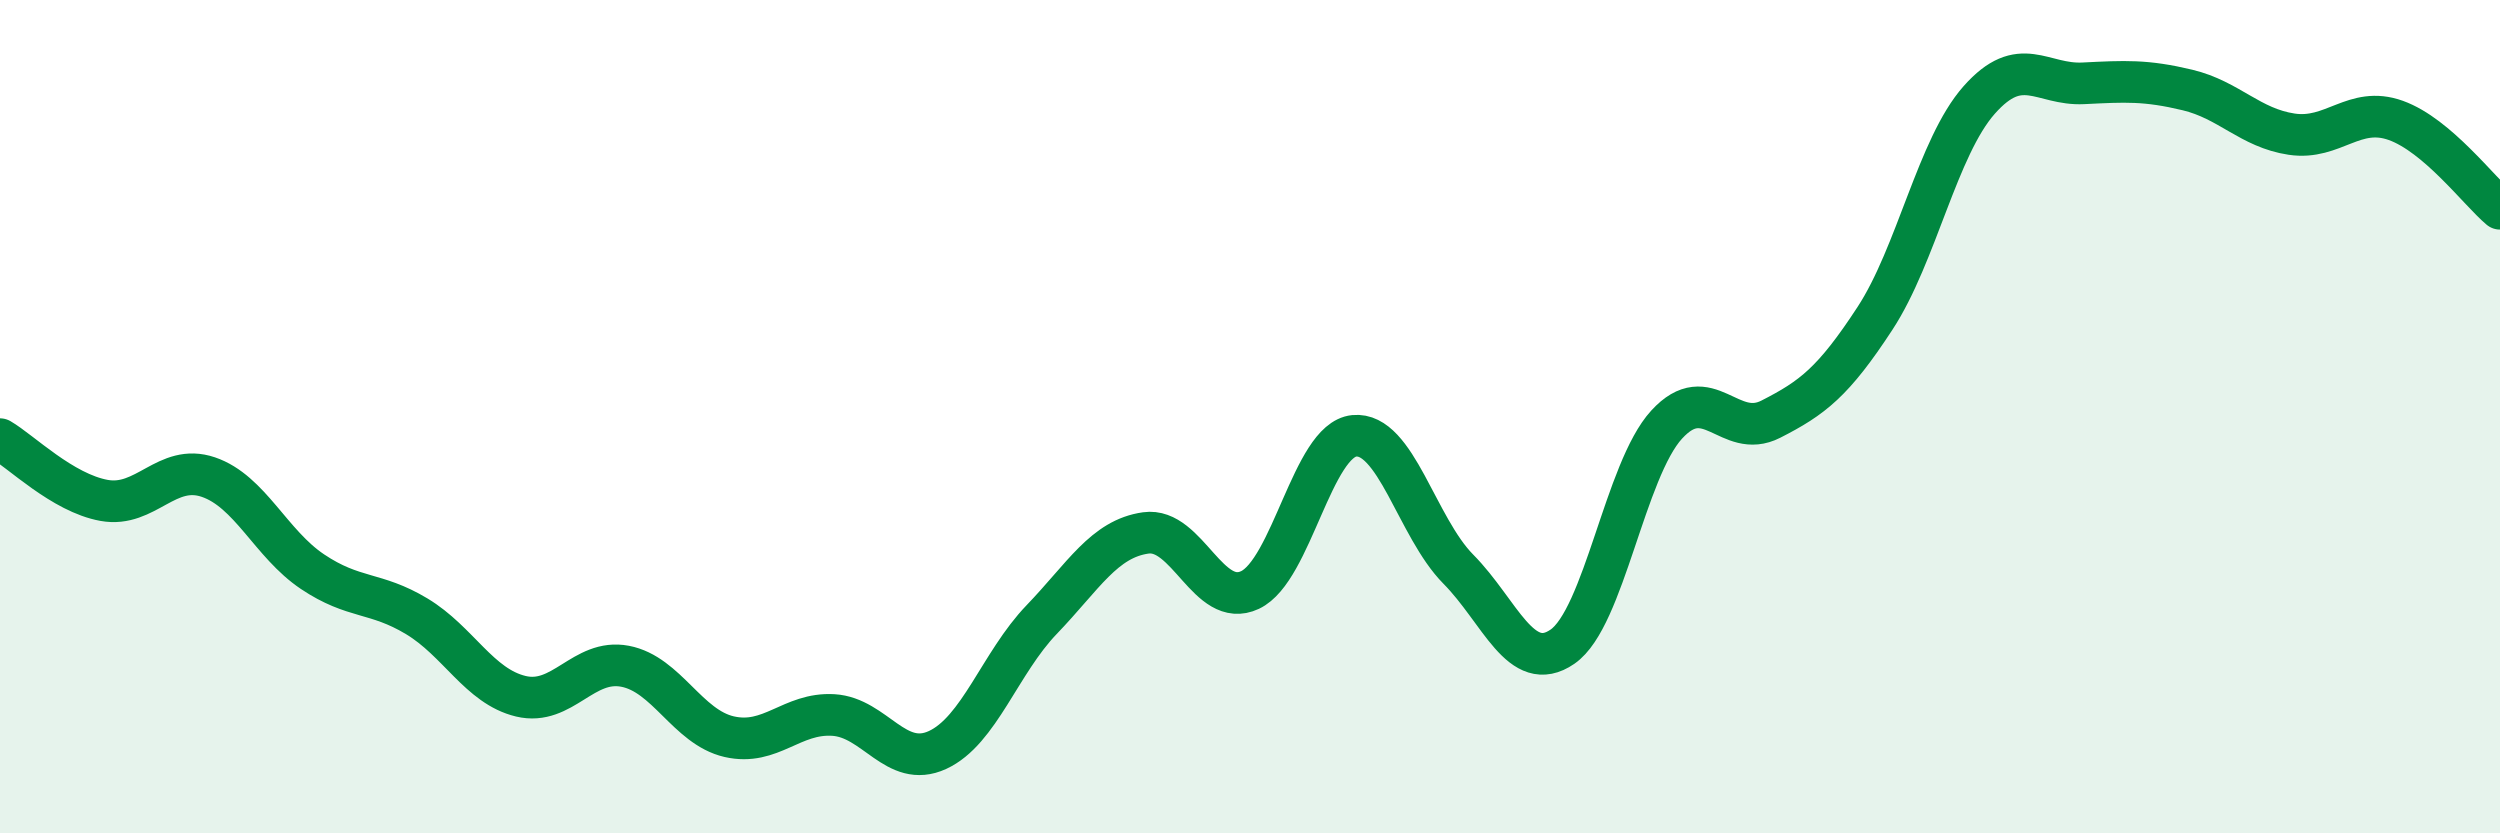
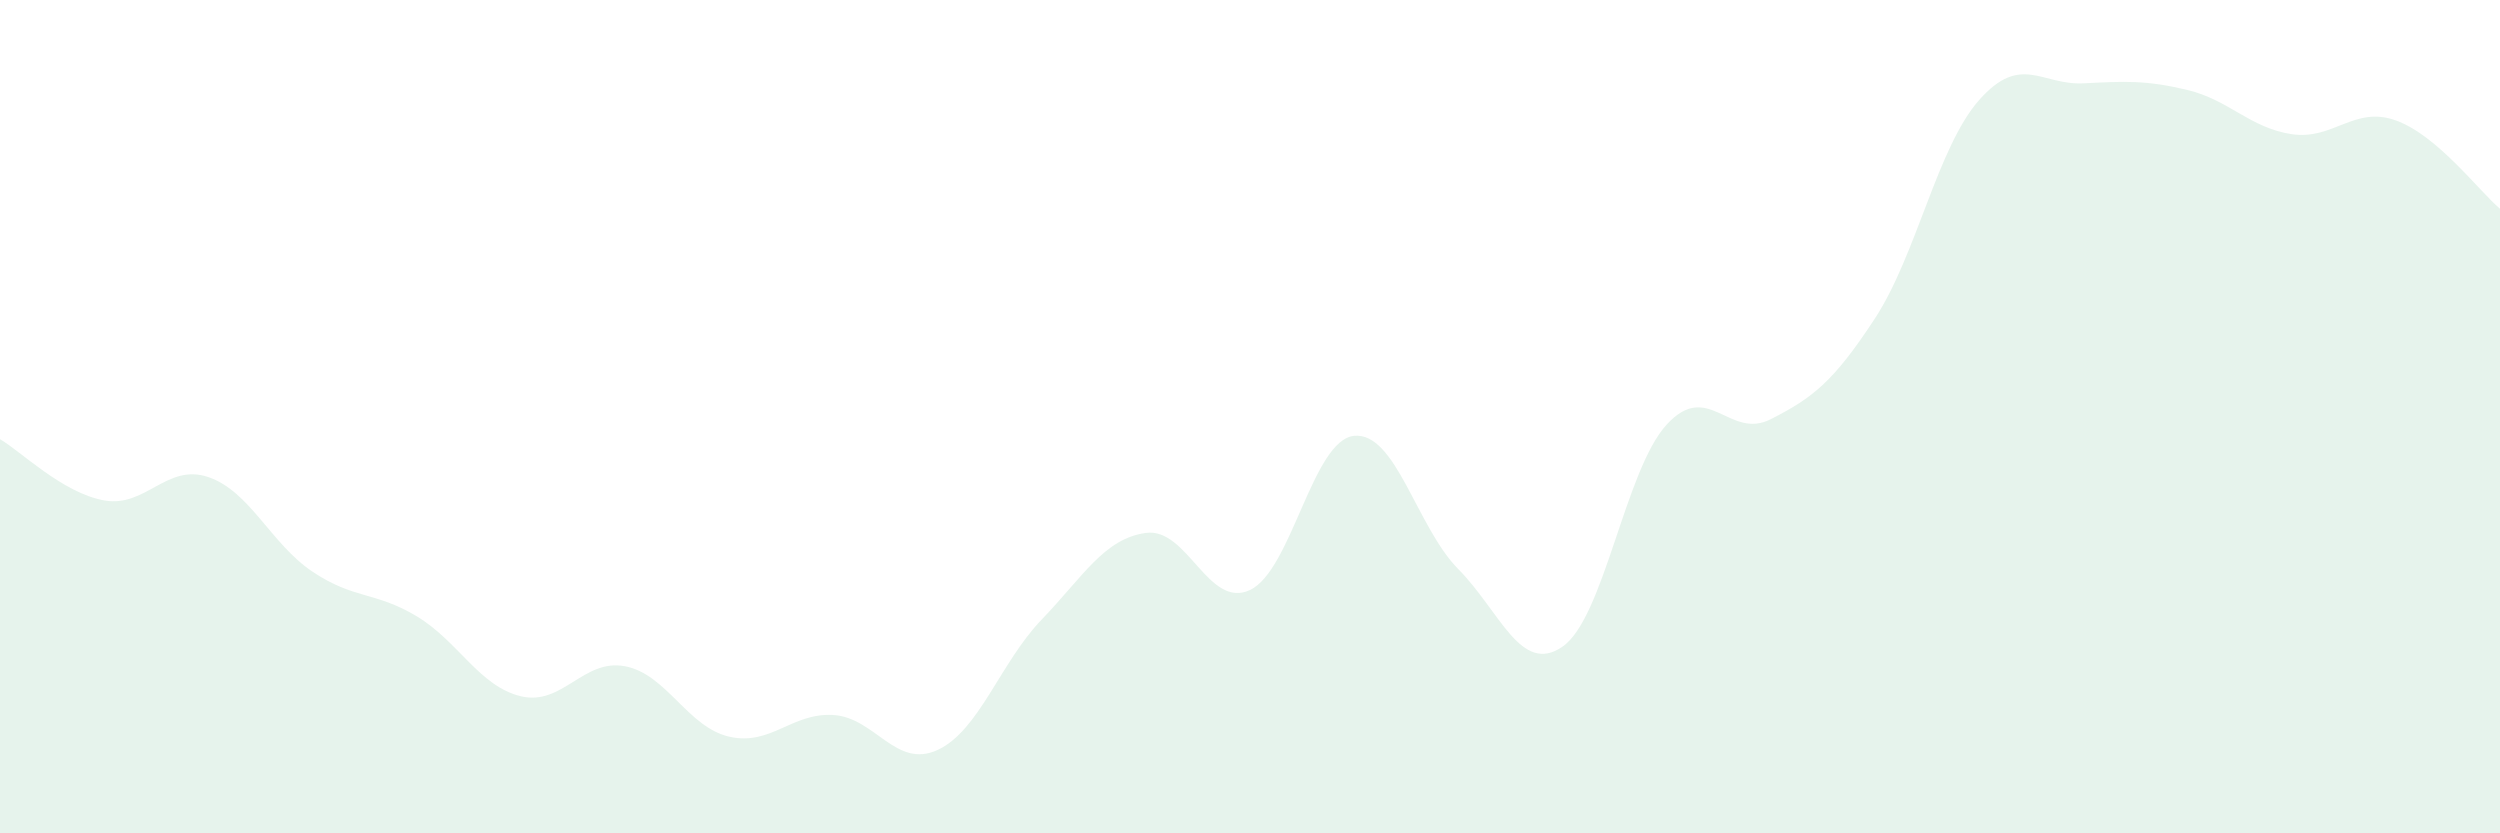
<svg xmlns="http://www.w3.org/2000/svg" width="60" height="20" viewBox="0 0 60 20">
  <path d="M 0,10.54 C 0.5,10.83 1.5,11.83 2.5,12.01 C 3.5,12.19 4,11.11 5,11.45 C 6,11.79 6.5,13.05 7.5,13.72 C 8.5,14.39 9,14.19 10,14.79 C 11,15.39 11.5,16.47 12.5,16.71 C 13.5,16.95 14,15.8 15,15.99 C 16,16.18 16.5,17.45 17.5,17.68 C 18.5,17.91 19,17.1 20,17.16 C 21,17.22 21.5,18.46 22.5,18 C 23.5,17.54 24,15.91 25,14.87 C 26,13.83 26.5,12.93 27.5,12.79 C 28.5,12.65 29,14.63 30,14.16 C 31,13.69 31.5,10.56 32.5,10.46 C 33.5,10.36 34,12.65 35,13.66 C 36,14.67 36.5,16.21 37.5,15.52 C 38.5,14.83 39,11.28 40,10.19 C 41,9.1 41.5,10.57 42.5,10.06 C 43.5,9.55 44,9.17 45,7.64 C 46,6.11 46.5,3.53 47.5,2.4 C 48.5,1.27 49,2.05 50,2 C 51,1.95 51.5,1.92 52.5,2.16 C 53.5,2.4 54,3.07 55,3.22 C 56,3.37 56.5,2.53 57.5,2.89 C 58.5,3.25 59.5,4.59 60,5.01L60 20L0 20Z" fill="#008740" opacity="0.1" stroke-linecap="round" stroke-linejoin="round" />
-   <path d="M 0,10.54 C 0.5,10.83 1.5,11.83 2.5,12.01 C 3.5,12.19 4,11.11 5,11.45 C 6,11.79 6.5,13.05 7.5,13.72 C 8.5,14.39 9,14.19 10,14.79 C 11,15.39 11.5,16.47 12.5,16.71 C 13.5,16.95 14,15.8 15,15.99 C 16,16.18 16.5,17.45 17.5,17.68 C 18.5,17.91 19,17.1 20,17.16 C 21,17.22 21.5,18.46 22.5,18 C 23.5,17.54 24,15.91 25,14.87 C 26,13.83 26.5,12.93 27.5,12.79 C 28.5,12.65 29,14.63 30,14.16 C 31,13.69 31.5,10.56 32.5,10.46 C 33.5,10.36 34,12.65 35,13.66 C 36,14.67 36.5,16.21 37.5,15.52 C 38.5,14.83 39,11.28 40,10.19 C 41,9.1 41.5,10.57 42.5,10.06 C 43.5,9.55 44,9.17 45,7.64 C 46,6.11 46.5,3.53 47.5,2.4 C 48.5,1.27 49,2.05 50,2 C 51,1.95 51.5,1.92 52.5,2.16 C 53.5,2.4 54,3.07 55,3.22 C 56,3.37 56.5,2.53 57.5,2.89 C 58.5,3.25 59.5,4.59 60,5.01" stroke="#008740" stroke-width="1" fill="none" stroke-linecap="round" stroke-linejoin="round" />
</svg>